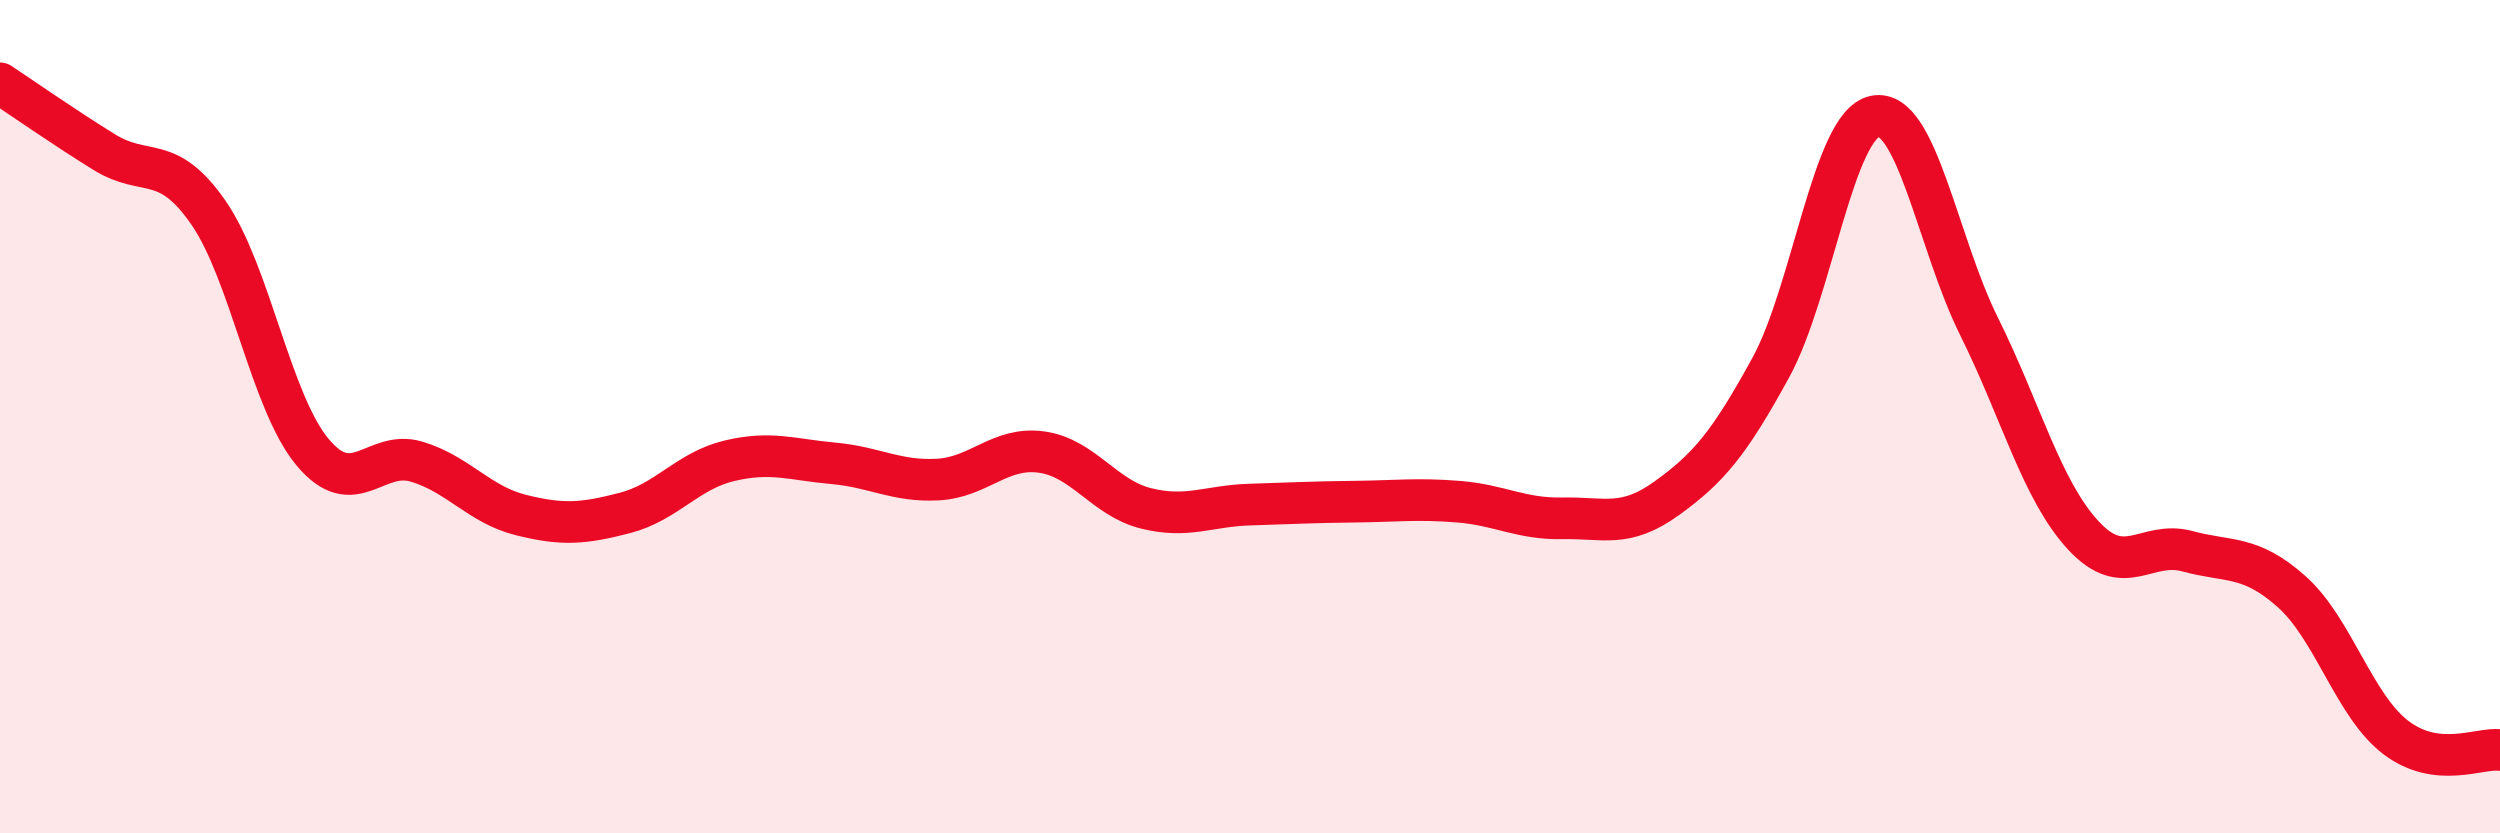
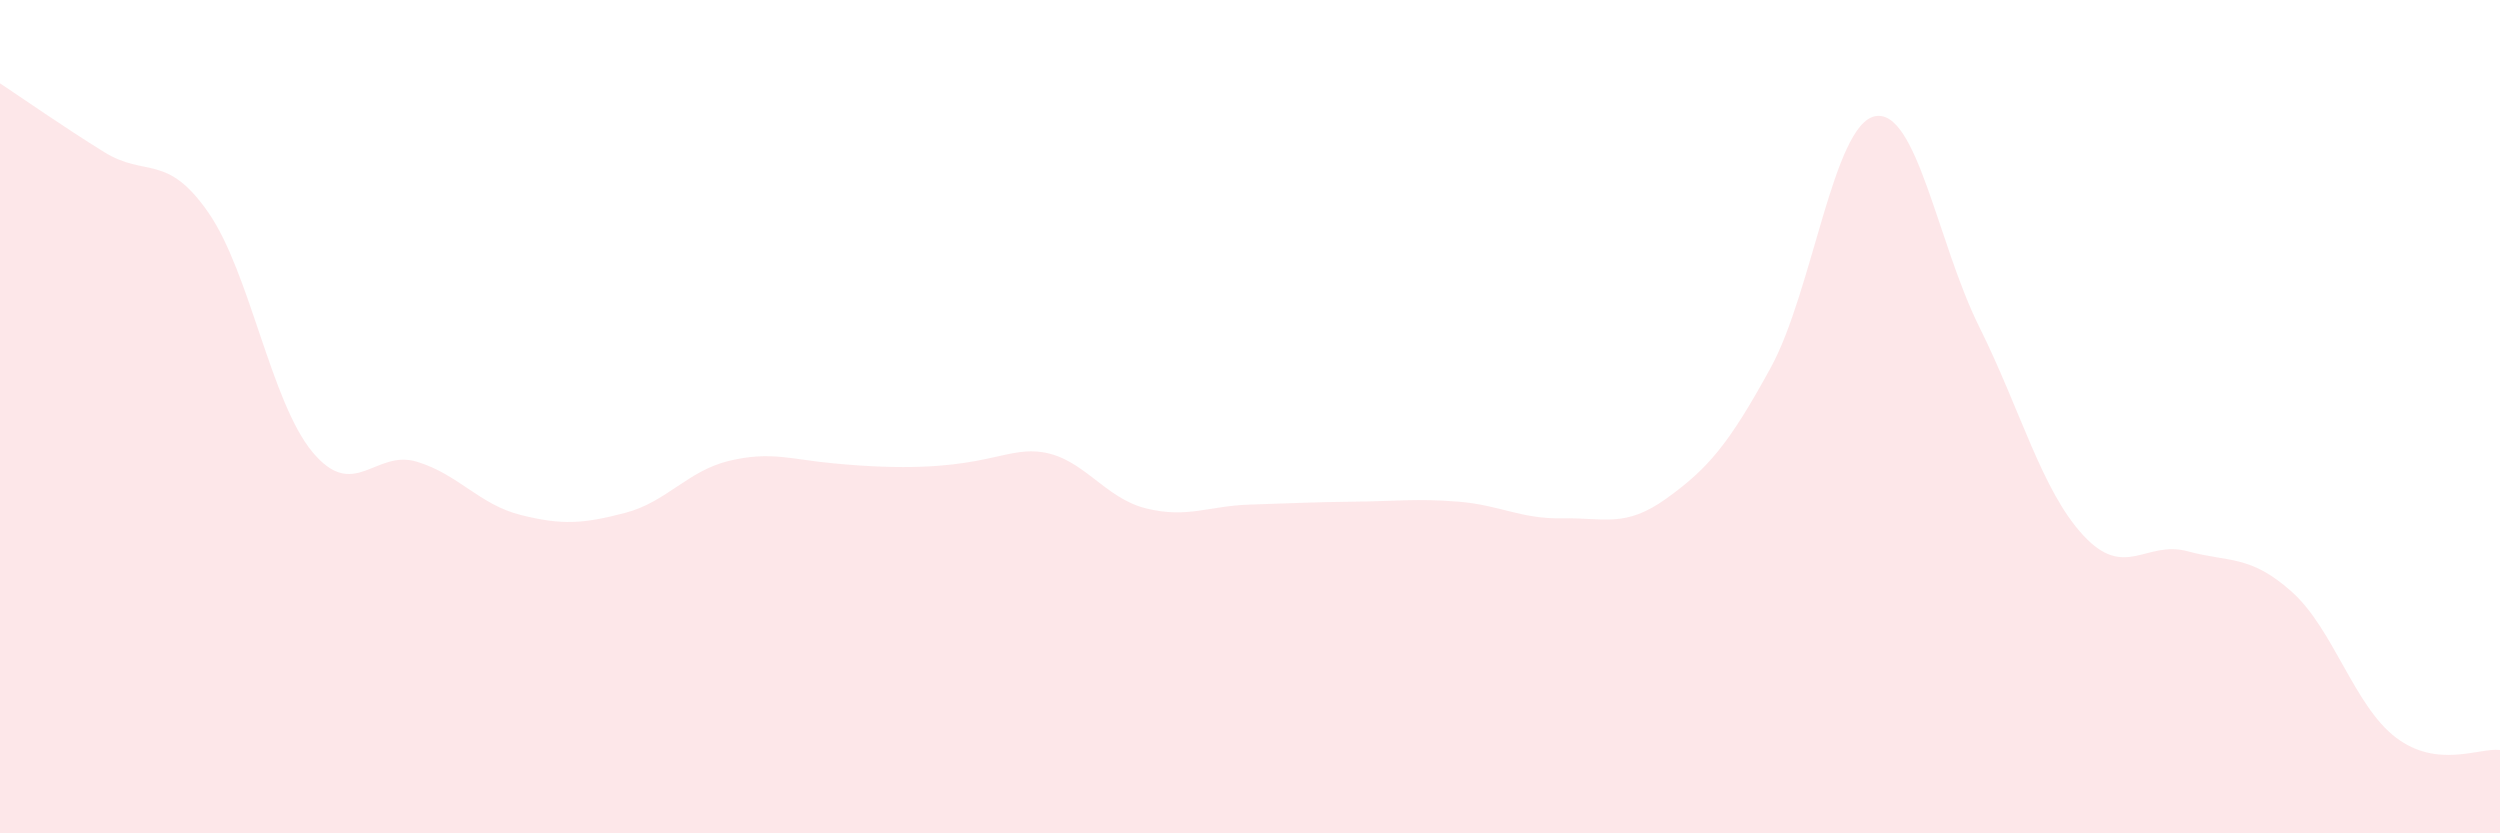
<svg xmlns="http://www.w3.org/2000/svg" width="60" height="20" viewBox="0 0 60 20">
-   <path d="M 0,2 C 0.5,2.33 1.5,3.03 2.5,3.65 C 3.5,4.27 4,3.66 5,5.1 C 6,6.54 6.5,9.65 7.5,10.85 C 8.5,12.05 9,10.78 10,11.08 C 11,11.38 11.5,12.11 12.5,12.36 C 13.5,12.61 14,12.57 15,12.31 C 16,12.05 16.5,11.3 17.5,11.06 C 18.5,10.82 19,11.03 20,11.12 C 21,11.21 21.5,11.56 22.5,11.51 C 23.5,11.46 24,10.71 25,10.85 C 26,10.99 26.5,11.95 27.5,12.2 C 28.5,12.45 29,12.14 30,12.11 C 31,12.08 31.5,12.05 32.5,12.04 C 33.5,12.03 34,11.96 35,12.04 C 36,12.12 36.5,12.46 37.5,12.44 C 38.5,12.42 39,12.68 40,11.96 C 41,11.24 41.5,10.65 42.5,8.82 C 43.5,6.99 44,2.99 45,2.79 C 46,2.59 46.5,5.83 47.5,7.84 C 48.5,9.85 49,11.77 50,12.85 C 51,13.93 51.5,12.96 52.5,13.23 C 53.5,13.5 54,13.31 55,14.2 C 56,15.09 56.5,16.94 57.5,17.7 C 58.5,18.46 59.5,17.94 60,18L60 20L0 20Z" fill="#EB0A25" opacity="0.1" stroke-linecap="round" stroke-linejoin="round" />
-   <path d="M 0,2 C 0.5,2.33 1.5,3.03 2.5,3.65 C 3.5,4.27 4,3.66 5,5.1 C 6,6.54 6.5,9.65 7.5,10.85 C 8.5,12.05 9,10.78 10,11.08 C 11,11.38 11.5,12.11 12.5,12.36 C 13.5,12.61 14,12.57 15,12.31 C 16,12.05 16.5,11.3 17.5,11.06 C 18.5,10.82 19,11.03 20,11.12 C 21,11.21 21.5,11.56 22.5,11.51 C 23.5,11.46 24,10.71 25,10.85 C 26,10.99 26.5,11.95 27.5,12.2 C 28.5,12.45 29,12.14 30,12.11 C 31,12.08 31.5,12.05 32.5,12.04 C 33.5,12.03 34,11.96 35,12.04 C 36,12.12 36.5,12.46 37.5,12.44 C 38.5,12.42 39,12.68 40,11.96 C 41,11.24 41.5,10.65 42.5,8.82 C 43.5,6.99 44,2.99 45,2.79 C 46,2.59 46.5,5.83 47.5,7.84 C 48.5,9.85 49,11.77 50,12.85 C 51,13.93 51.5,12.96 52.5,13.23 C 53.5,13.5 54,13.31 55,14.2 C 56,15.09 56.5,16.94 57.5,17.7 C 58.5,18.46 59.5,17.94 60,18" stroke="#EB0A25" stroke-width="1" fill="none" stroke-linecap="round" stroke-linejoin="round" />
+   <path d="M 0,2 C 0.5,2.33 1.5,3.03 2.5,3.65 C 3.5,4.27 4,3.66 5,5.1 C 6,6.54 6.5,9.65 7.5,10.85 C 8.5,12.05 9,10.78 10,11.08 C 11,11.38 11.5,12.11 12.5,12.36 C 13.5,12.61 14,12.57 15,12.31 C 16,12.05 16.5,11.3 17.5,11.06 C 18.5,10.82 19,11.03 20,11.12 C 23.5,11.46 24,10.71 25,10.85 C 26,10.99 26.5,11.95 27.5,12.2 C 28.5,12.45 29,12.14 30,12.11 C 31,12.08 31.5,12.05 32.5,12.04 C 33.5,12.03 34,11.96 35,12.04 C 36,12.12 36.5,12.46 37.5,12.44 C 38.5,12.42 39,12.68 40,11.96 C 41,11.24 41.5,10.65 42.5,8.82 C 43.5,6.99 44,2.99 45,2.79 C 46,2.59 46.5,5.83 47.5,7.84 C 48.5,9.85 49,11.77 50,12.85 C 51,13.93 51.5,12.96 52.5,13.23 C 53.5,13.5 54,13.31 55,14.2 C 56,15.09 56.5,16.94 57.5,17.7 C 58.5,18.46 59.5,17.94 60,18L60 20L0 20Z" fill="#EB0A25" opacity="0.1" stroke-linecap="round" stroke-linejoin="round" />
</svg>